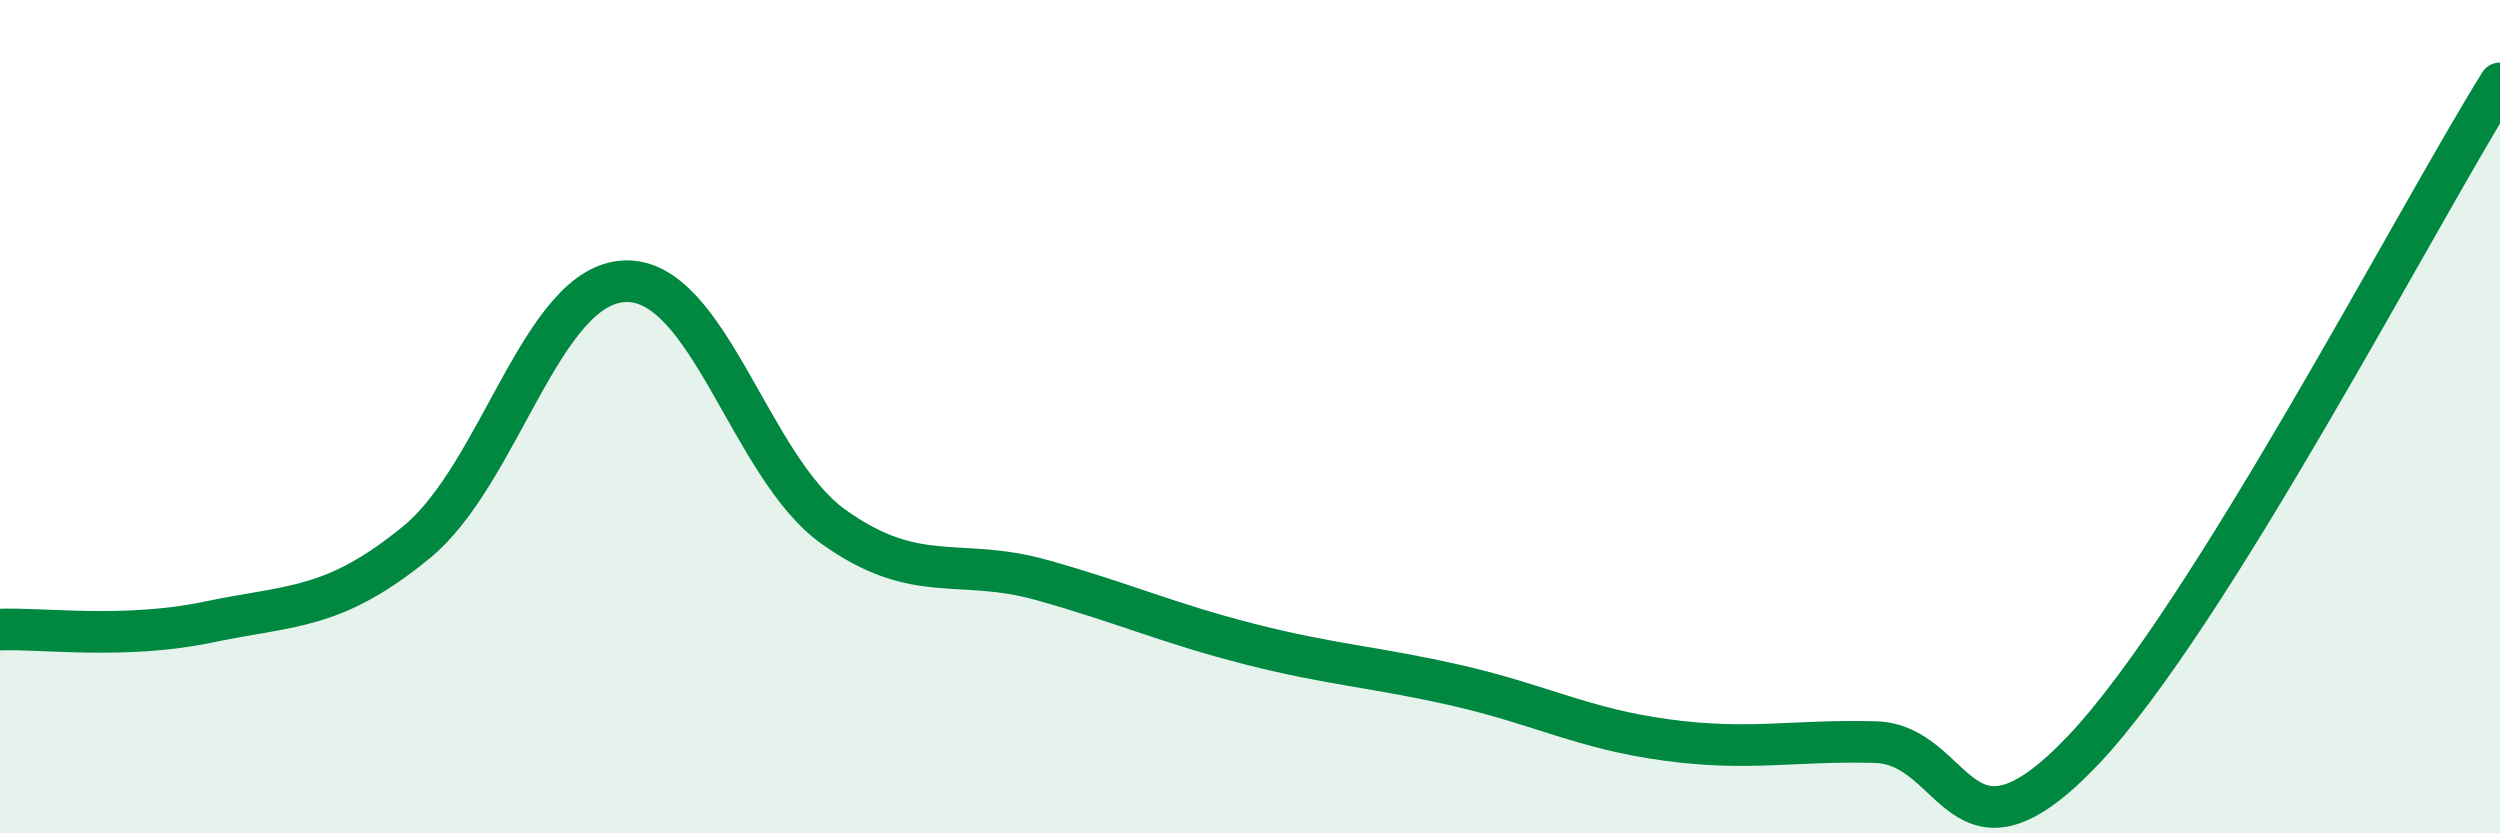
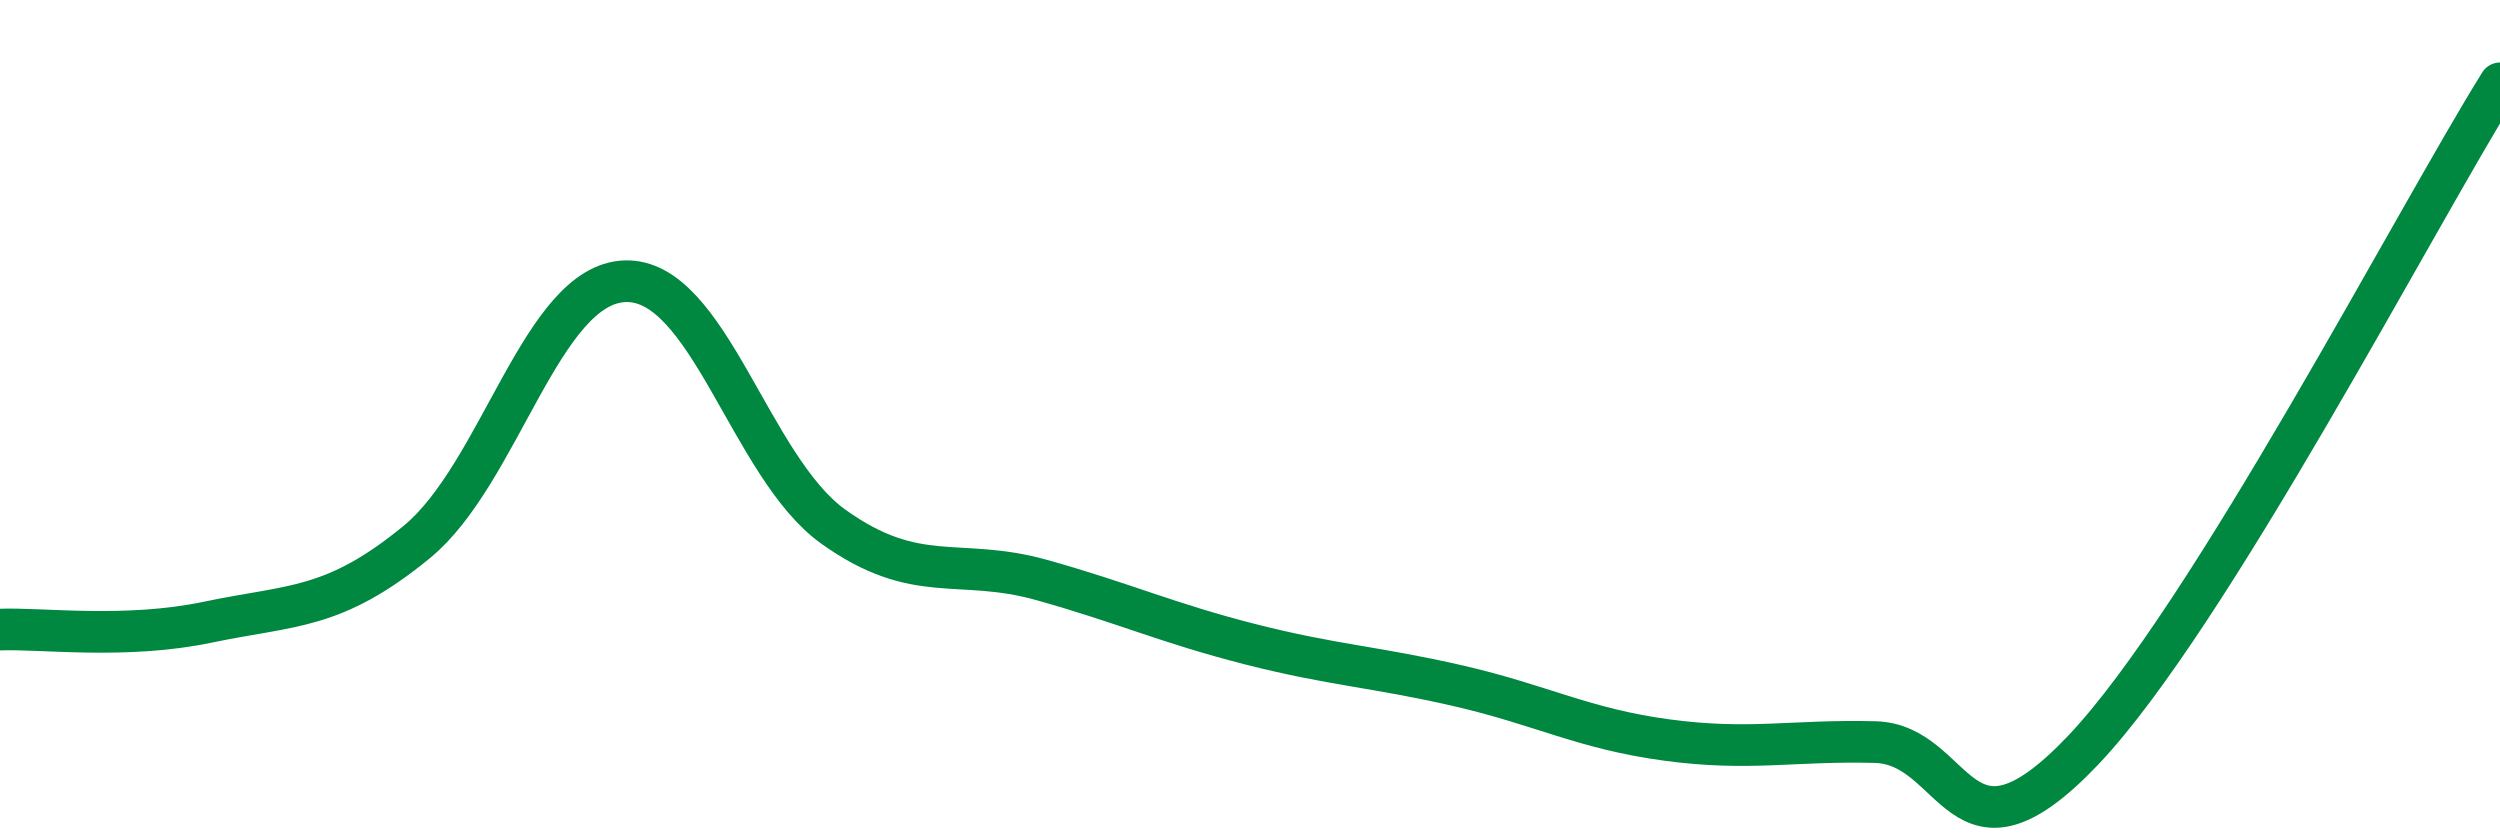
<svg xmlns="http://www.w3.org/2000/svg" width="60" height="20" viewBox="0 0 60 20">
-   <path d="M 0,15.11 C 1,15.07 3,15.35 5,14.93 C 7,14.51 8,14.65 10,13.01 C 12,11.37 13,6.82 15,6.75 C 17,6.68 18,11.21 20,12.64 C 22,14.07 23,13.36 25,13.92 C 27,14.48 28,14.95 30,15.46 C 32,15.97 33,16 35,16.46 C 37,16.92 38,17.49 40,17.76 C 42,18.03 43,17.76 45,17.81 C 47,17.86 47,21.16 50,18 C 53,14.84 58,5.2 60,2L60 20L0 20Z" fill="#008740" opacity="0.1" stroke-linecap="round" stroke-linejoin="round" />
  <path d="M 0,15.11 C 1,15.07 3,15.35 5,14.93 C 7,14.51 8,14.65 10,13.01 C 12,11.37 13,6.82 15,6.75 C 17,6.68 18,11.21 20,12.64 C 22,14.07 23,13.36 25,13.92 C 27,14.48 28,14.95 30,15.46 C 32,15.97 33,16 35,16.46 C 37,16.92 38,17.49 40,17.76 C 42,18.03 43,17.76 45,17.81 C 47,17.86 47,21.16 50,18 C 53,14.84 58,5.2 60,2" stroke="#008740" stroke-width="1" fill="none" stroke-linecap="round" stroke-linejoin="round" />
</svg>